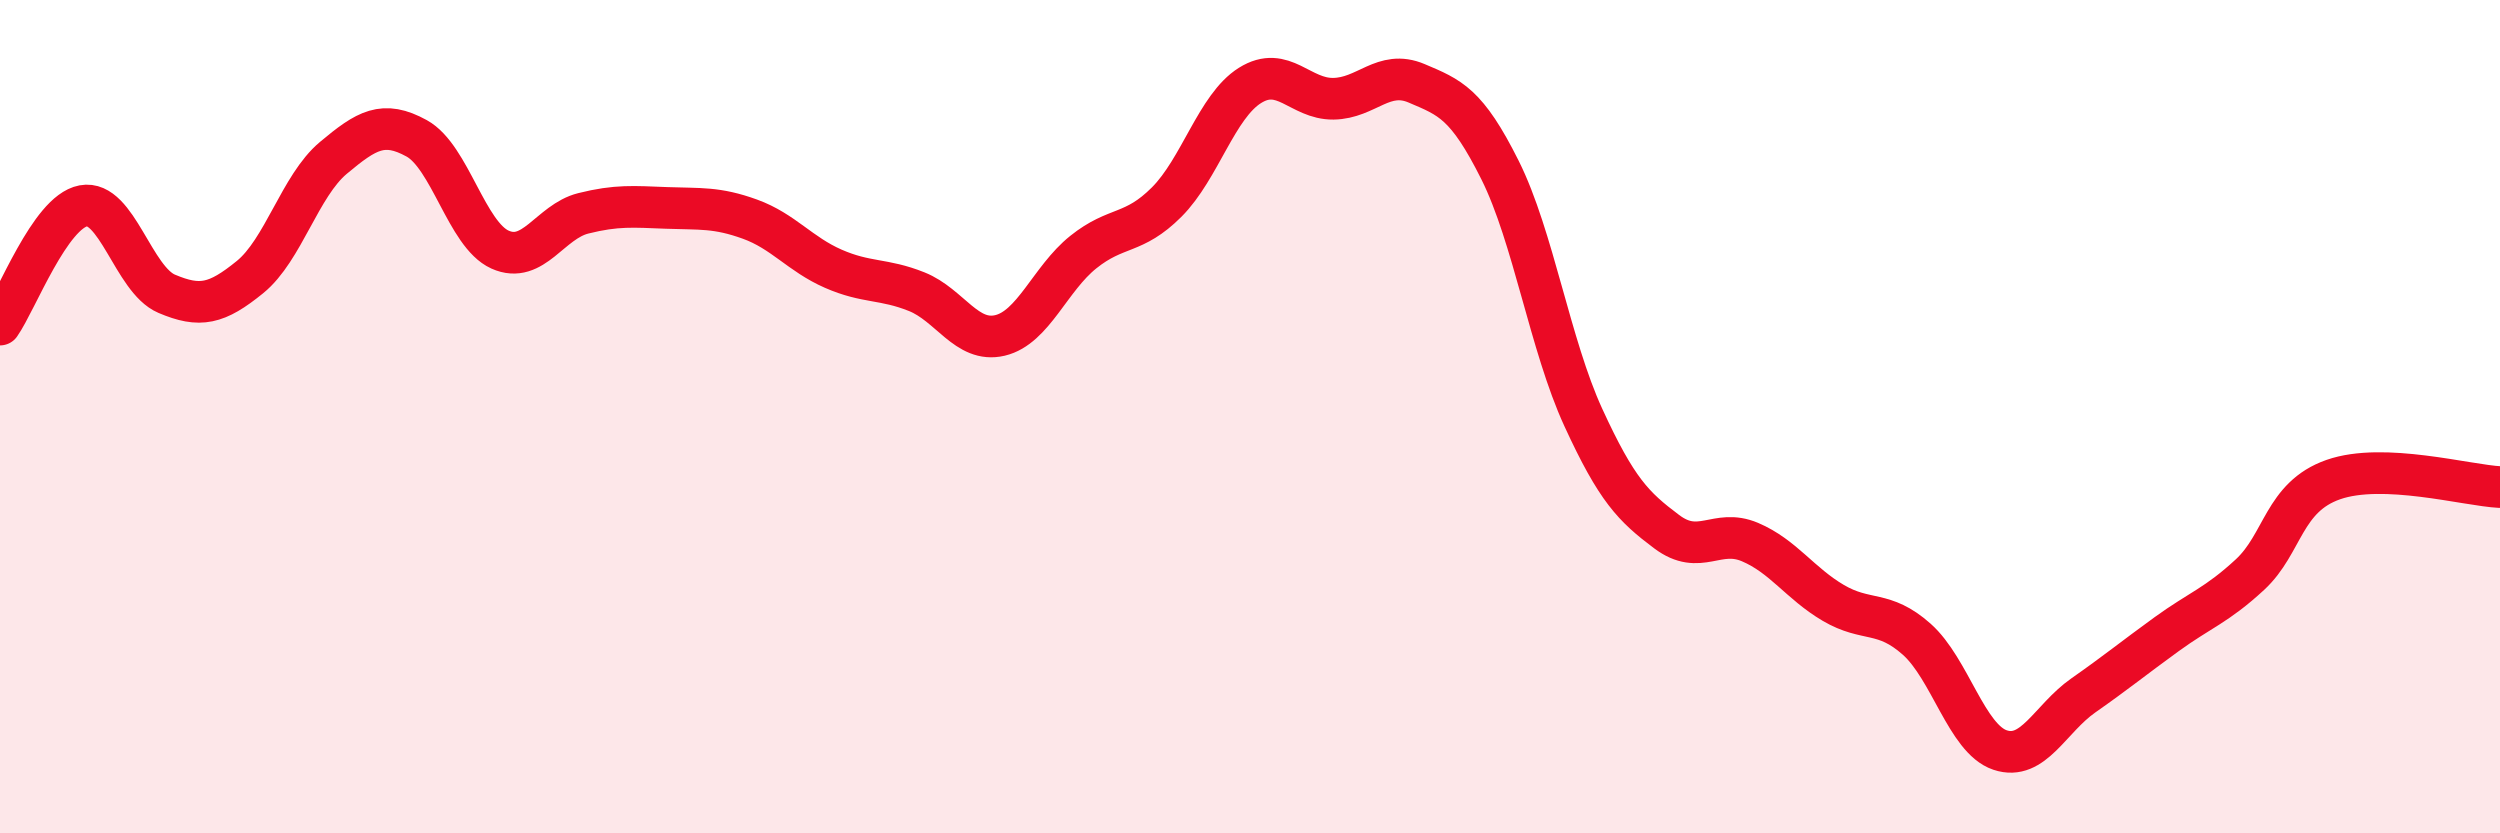
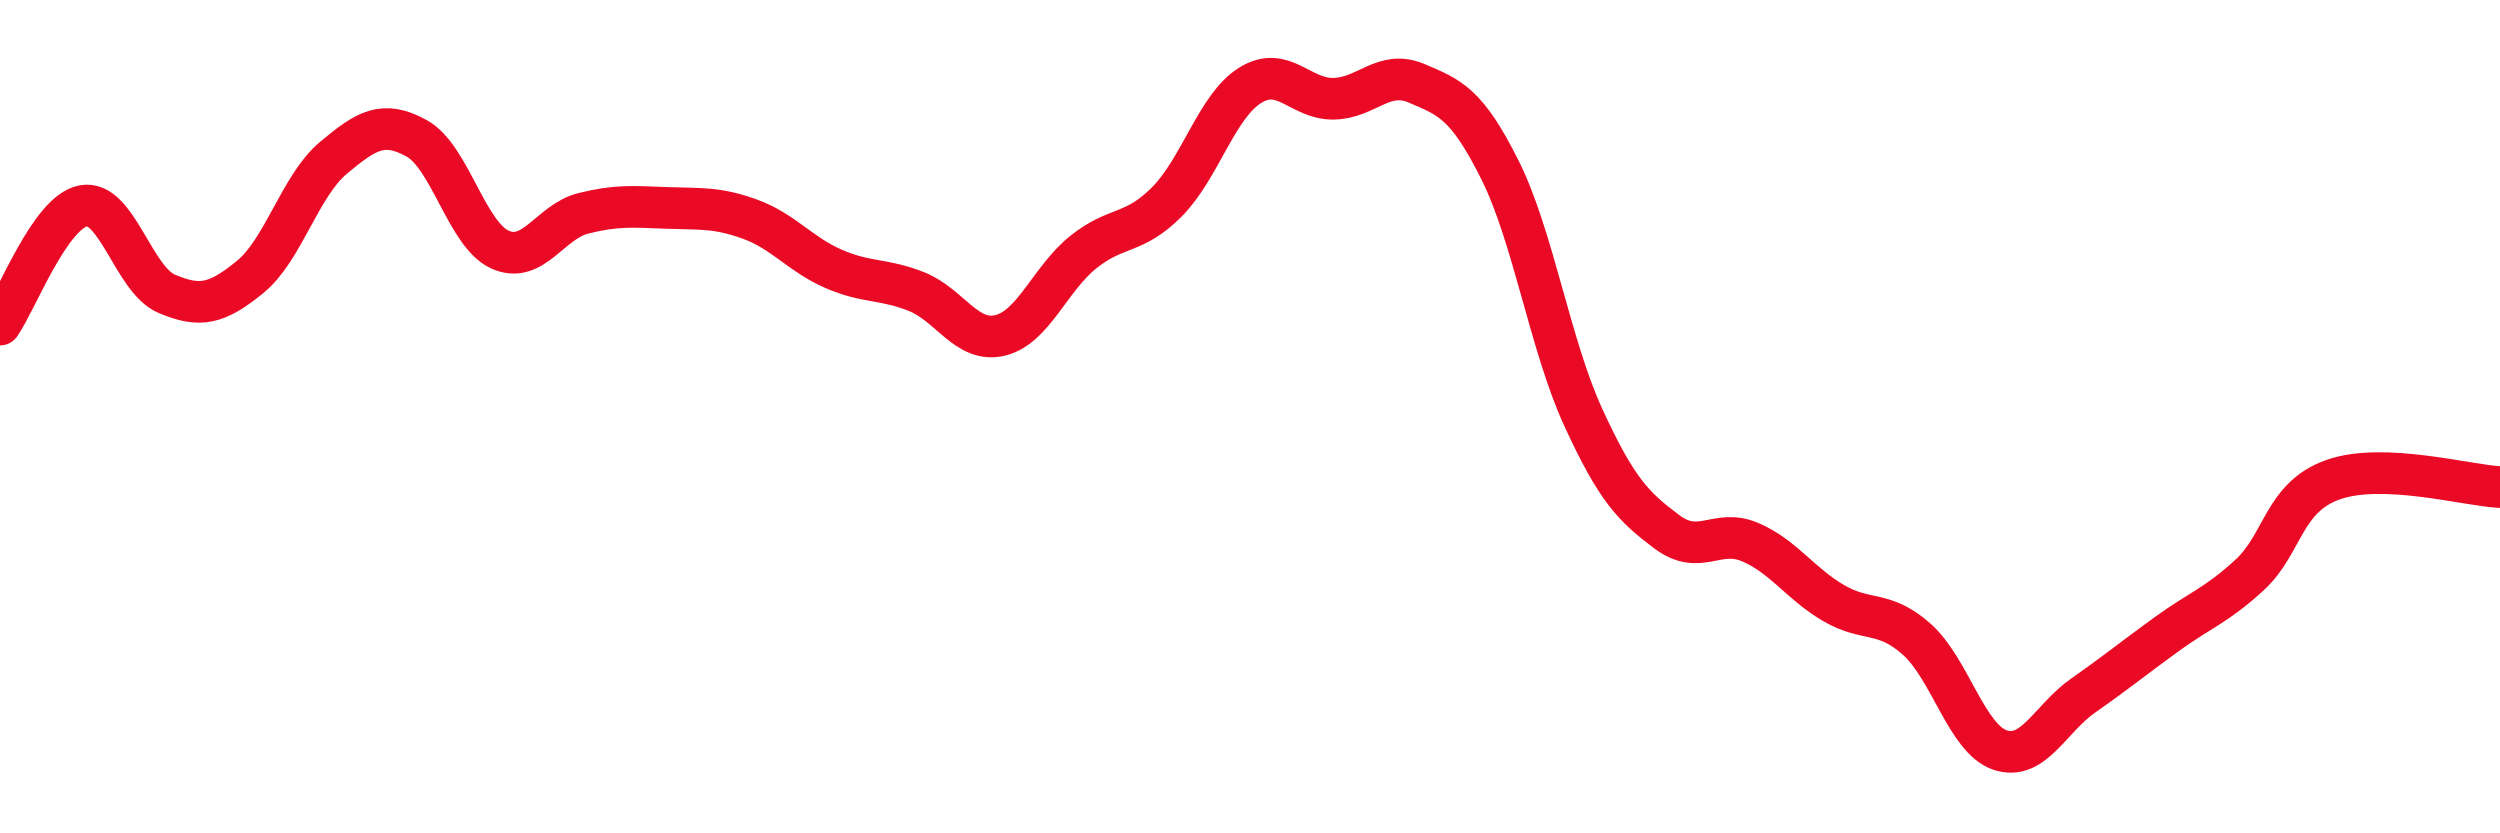
<svg xmlns="http://www.w3.org/2000/svg" width="60" height="20" viewBox="0 0 60 20">
-   <path d="M 0,7.79 C 0.4,7.22 1.2,5.09 2,4.94 C 2.8,4.79 3.2,6.71 4,7.05 C 4.8,7.39 5.2,7.3 6,6.65 C 6.8,6 7.2,4.46 8,3.79 C 8.8,3.12 9.2,2.88 10,3.32 C 10.8,3.76 11.2,5.63 12,5.99 C 12.8,6.35 13.2,5.32 14,5.12 C 14.8,4.92 15.2,4.96 16,4.99 C 16.8,5.02 17.2,4.97 18,5.26 C 18.8,5.55 19.2,6.1 20,6.45 C 20.8,6.8 21.2,6.68 22,7 C 22.8,7.32 23.2,8.24 24,8.05 C 24.8,7.86 25.2,6.69 26,6.05 C 26.8,5.41 27.2,5.65 28,4.85 C 28.8,4.05 29.2,2.55 30,2.05 C 30.8,1.55 31.2,2.38 32,2.37 C 32.8,2.36 33.2,1.66 34,2 C 34.8,2.34 35.2,2.48 36,4.08 C 36.8,5.68 37.2,8.28 38,10.02 C 38.8,11.76 39.2,12.16 40,12.76 C 40.8,13.36 41.2,12.67 42,13.01 C 42.8,13.35 43.2,14 44,14.47 C 44.8,14.94 45.2,14.63 46,15.34 C 46.8,16.05 47.2,17.73 48,18 C 48.8,18.27 49.2,17.25 50,16.69 C 50.8,16.13 51.2,15.8 52,15.22 C 52.8,14.64 53.2,14.53 54,13.79 C 54.8,13.05 54.8,11.93 56,11.51 C 57.2,11.09 59.2,11.65 60,11.69L60 20L0 20Z" fill="#EB0A25" opacity="0.1" stroke-linecap="round" stroke-linejoin="round" />
  <path d="M 0,7.79 C 0.4,7.22 1.2,5.09 2,4.94 C 2.8,4.79 3.2,6.71 4,7.05 C 4.8,7.39 5.2,7.3 6,6.65 C 6.8,6 7.2,4.46 8,3.79 C 8.8,3.12 9.2,2.88 10,3.32 C 10.8,3.76 11.2,5.63 12,5.99 C 12.8,6.35 13.2,5.32 14,5.12 C 14.8,4.92 15.2,4.96 16,4.99 C 16.8,5.02 17.2,4.97 18,5.26 C 18.8,5.55 19.2,6.1 20,6.45 C 20.8,6.8 21.2,6.68 22,7 C 22.8,7.32 23.2,8.24 24,8.05 C 24.8,7.86 25.2,6.69 26,6.05 C 26.8,5.41 27.2,5.65 28,4.85 C 28.8,4.05 29.2,2.55 30,2.05 C 30.8,1.55 31.2,2.38 32,2.37 C 32.8,2.36 33.2,1.66 34,2 C 34.8,2.34 35.2,2.48 36,4.08 C 36.8,5.68 37.2,8.28 38,10.02 C 38.8,11.76 39.2,12.16 40,12.76 C 40.8,13.36 41.2,12.67 42,13.01 C 42.8,13.35 43.2,14 44,14.47 C 44.8,14.94 45.2,14.63 46,15.34 C 46.8,16.05 47.2,17.73 48,18 C 48.8,18.27 49.2,17.25 50,16.69 C 50.8,16.13 51.2,15.8 52,15.22 C 52.8,14.64 53.2,14.53 54,13.79 C 54.8,13.05 54.8,11.93 56,11.51 C 57.2,11.09 59.2,11.65 60,11.69" stroke="#EB0A25" stroke-width="1" fill="none" stroke-linecap="round" stroke-linejoin="round" />
</svg>